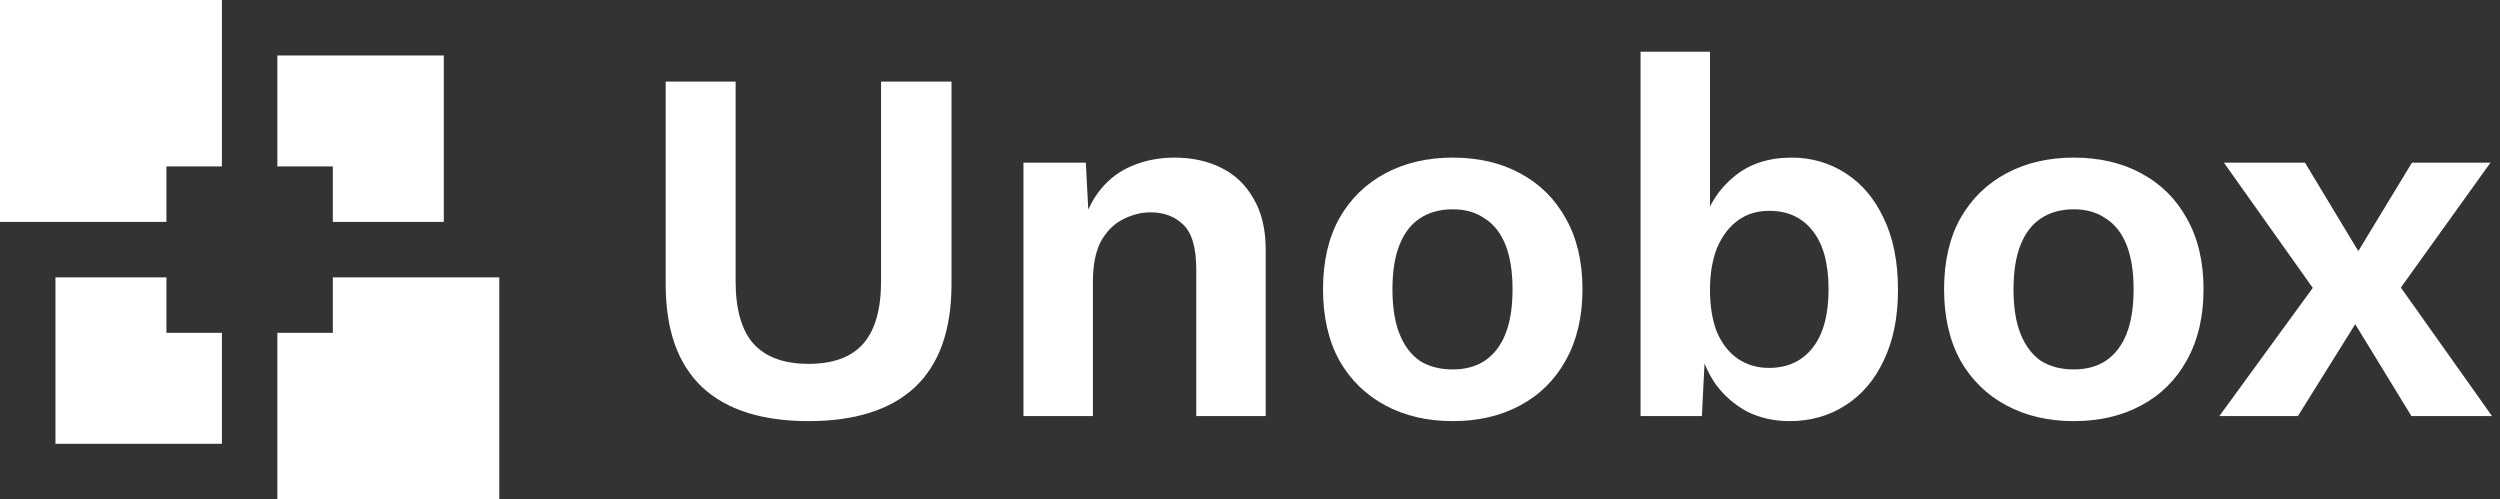
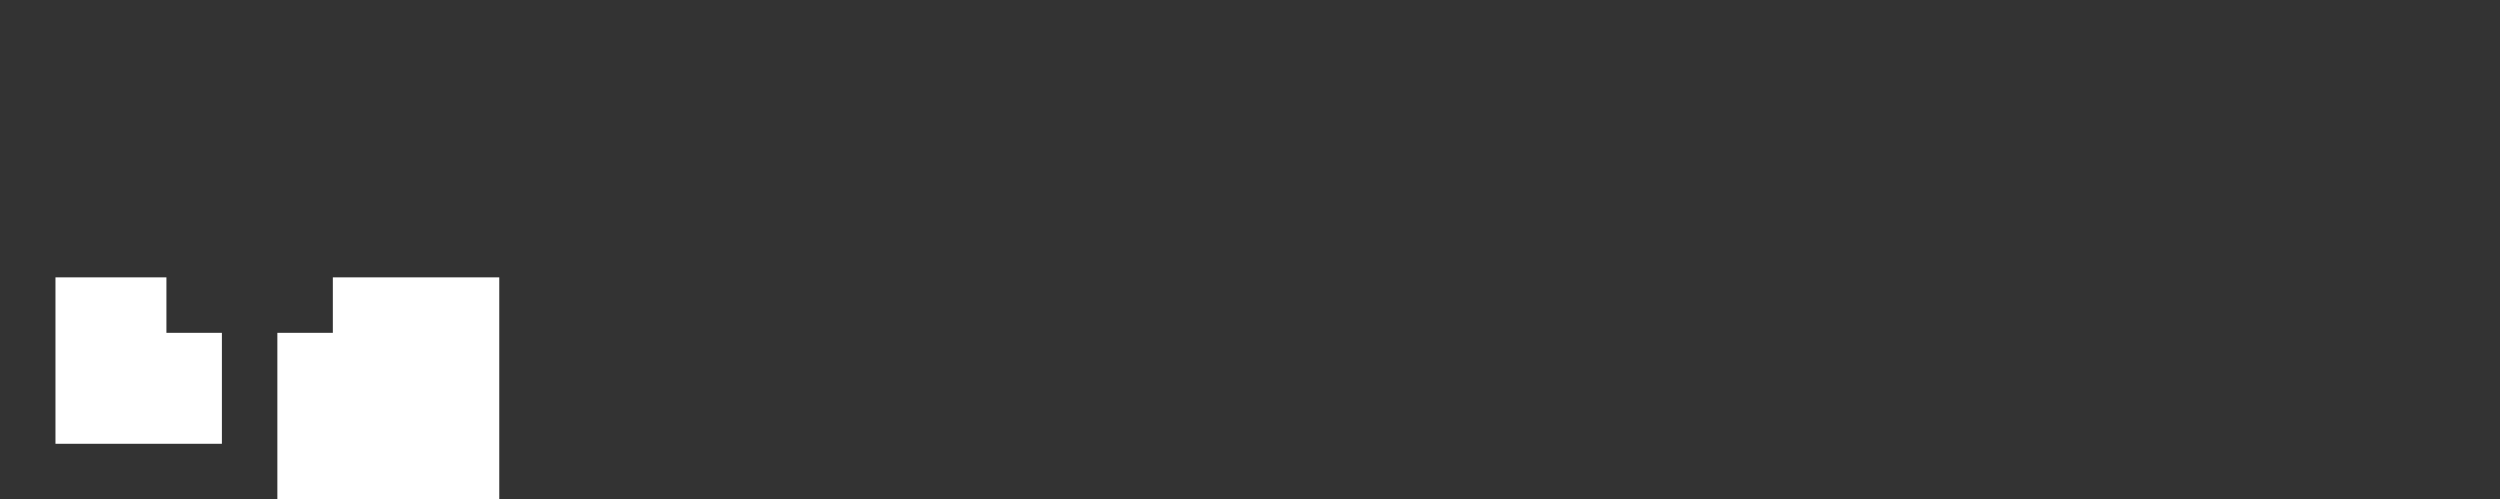
<svg xmlns="http://www.w3.org/2000/svg" width="1352" height="270" viewBox="0 0 1352 270" fill="none">
  <rect x="0" y="0" width="1352" height="270" fill="#333333" stroke="none" />
-   <path fill-rule="evenodd" clip-rule="evenodd" d="M240.001 30.008H150.001V90.002H180V120.008H240.001V30.008Z" fill="white" />
-   <path fill-rule="evenodd" clip-rule="evenodd" d="M120 0H0V120H90V90H120V0Z" fill="white" />
  <path fill-rule="evenodd" clip-rule="evenodd" d="M90 149.996H30V239.996H120V179.994H90V149.996Z" fill="white" />
  <path fill-rule="evenodd" clip-rule="evenodd" d="M150 179.994V269.996H270V149.996H179.999V179.994H150Z" fill="white" />
-   <path d="M514.567 44.13V153.748C514.567 178.412 507.99 196.956 494.836 209.379C481.682 221.62 462.499 227.74 437.286 227.74C412.074 227.74 392.891 221.62 379.737 209.379C366.582 196.956 360.005 178.412 360.005 153.748V44.13H397.824V152.104C397.824 167.268 401.021 178.504 407.415 185.811C413.992 193.119 423.949 196.773 437.286 196.773C450.623 196.773 460.489 193.119 466.883 185.811C473.278 178.504 476.475 167.268 476.475 152.104V44.13H514.567ZM553.49 225V87.977H587.198L589.39 129.084L584.732 124.699C586.924 115.747 590.395 108.348 595.145 102.501C599.895 96.655 605.65 92.362 612.41 89.621C619.353 86.698 626.935 85.237 635.156 85.237C644.656 85.237 653.06 87.064 660.368 90.718C667.859 94.371 673.705 99.944 677.907 107.434C682.292 114.742 684.484 123.968 684.484 135.113V225H646.94V145.801C646.94 134.108 644.656 126.069 640.089 121.685C635.521 117.117 629.584 114.834 622.276 114.834C617.16 114.834 612.136 116.112 607.203 118.67C602.453 121.045 598.525 124.973 595.419 130.454C592.496 135.935 591.035 143.243 591.035 152.378V225H553.49ZM785.646 85.237C799.531 85.237 811.68 88.068 822.094 93.732C832.69 99.396 840.912 107.526 846.758 118.122C852.787 128.719 855.802 141.507 855.802 156.489C855.802 171.287 852.787 184.076 846.758 194.855C840.912 205.451 832.69 213.581 822.094 219.245C811.68 224.909 799.531 227.74 785.646 227.74C771.943 227.74 759.794 224.909 749.198 219.245C738.601 213.581 730.289 205.451 724.259 194.855C718.413 184.076 715.49 171.287 715.49 156.489C715.49 141.507 718.413 128.719 724.259 118.122C730.289 107.526 738.601 99.396 749.198 93.732C759.794 88.068 771.943 85.237 785.646 85.237ZM785.646 113.189C778.703 113.189 772.766 114.834 767.833 118.122C763.083 121.228 759.429 125.978 756.871 132.372C754.313 138.767 753.034 146.806 753.034 156.489C753.034 166.171 754.313 174.21 756.871 180.605C759.429 186.999 763.083 191.84 767.833 195.129C772.766 198.235 778.703 199.788 785.646 199.788C792.406 199.788 798.161 198.235 802.911 195.129C807.844 191.84 811.589 186.999 814.147 180.605C816.704 174.21 817.983 166.171 817.983 156.489C817.983 146.806 816.704 138.767 814.147 132.372C811.589 125.978 807.844 121.228 802.911 118.122C798.161 114.834 792.406 113.189 785.646 113.189ZM967.786 227.74C959.382 227.74 951.708 226.005 944.766 222.534C938.006 218.88 932.342 213.947 927.775 207.735C923.39 201.341 920.376 194.216 918.731 186.36L922.568 181.427L920.376 225H887.216V27.961H924.76V126.618L921.198 120.863C924.121 110.631 929.693 102.136 937.915 95.376C946.136 88.617 956.458 85.237 968.882 85.237C979.661 85.237 989.435 88.068 998.205 93.732C1006.97 99.396 1013.83 107.526 1018.76 118.122C1023.87 128.719 1026.43 141.599 1026.43 156.763C1026.43 171.561 1023.87 184.259 1018.76 194.855C1013.83 205.451 1006.88 213.581 997.931 219.245C989.161 224.909 979.113 227.74 967.786 227.74ZM956.55 198.966C966.598 198.966 974.454 195.403 980.118 188.278C985.964 180.97 988.887 170.374 988.887 156.489C988.887 142.604 986.055 132.098 980.392 124.973C974.728 117.665 966.872 114.011 956.824 114.011C950.247 114.011 944.583 115.747 939.833 119.218C935.083 122.69 931.338 127.622 928.597 134.017C926.039 140.411 924.76 147.993 924.76 156.763C924.76 165.715 926.039 173.388 928.597 179.782C931.338 185.994 935.083 190.744 939.833 194.033C944.766 197.321 950.338 198.966 956.55 198.966ZM1121.51 85.237C1135.4 85.237 1147.55 88.068 1157.96 93.732C1168.56 99.396 1176.78 107.526 1182.62 118.122C1188.65 128.719 1191.67 141.507 1191.67 156.489C1191.67 171.287 1188.65 184.076 1182.62 194.855C1176.78 205.451 1168.56 213.581 1157.96 219.245C1147.55 224.909 1135.4 227.74 1121.51 227.74C1107.81 227.74 1095.66 224.909 1085.06 219.245C1074.47 213.581 1066.16 205.451 1060.13 194.855C1054.28 184.076 1051.36 171.287 1051.36 156.489C1051.36 141.507 1054.28 128.719 1060.13 118.122C1066.16 107.526 1074.47 99.396 1085.06 93.732C1095.66 88.068 1107.81 85.237 1121.51 85.237ZM1121.51 113.189C1114.57 113.189 1108.63 114.834 1103.7 118.122C1098.95 121.228 1095.3 125.978 1092.74 132.372C1090.18 138.767 1088.9 146.806 1088.9 156.489C1088.9 166.171 1090.18 174.21 1092.74 180.605C1095.3 186.999 1098.95 191.84 1103.7 195.129C1108.63 198.235 1114.57 199.788 1121.51 199.788C1128.27 199.788 1134.03 198.235 1138.78 195.129C1143.71 191.84 1147.46 186.999 1150.01 180.605C1152.57 174.21 1153.85 166.171 1153.85 156.489C1153.85 146.806 1152.57 138.767 1150.01 132.372C1147.46 125.978 1143.71 121.228 1138.78 118.122C1134.03 114.834 1128.27 113.189 1121.51 113.189ZM1246.54 87.977L1282.72 147.993L1292.86 147.719L1347.67 225H1304.09L1266.55 163.614L1255.59 162.518L1202.7 87.977H1246.54ZM1346.84 87.977L1293.95 161.695L1282.72 160.873L1242.71 225H1200.23L1256.96 147.171L1267.65 148.541L1304.37 87.977H1346.84Z" fill="white" />
</svg>